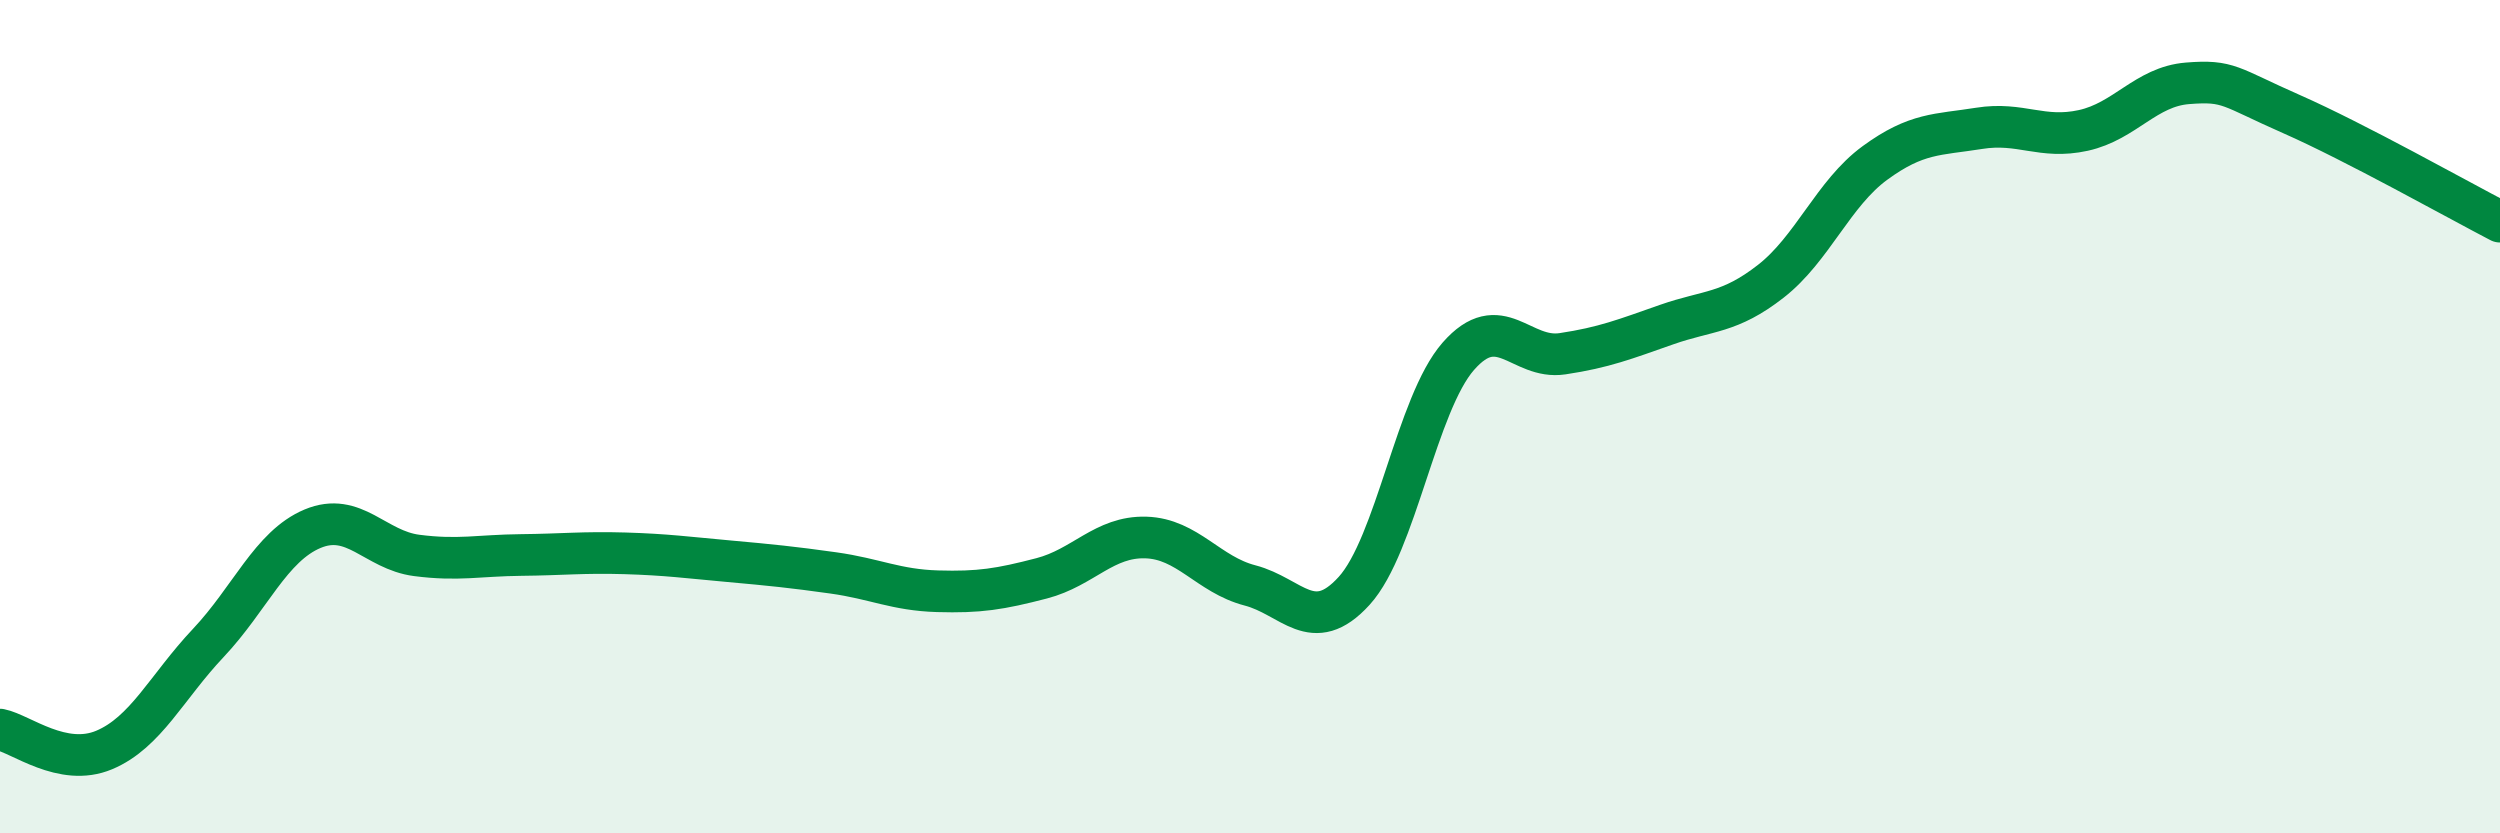
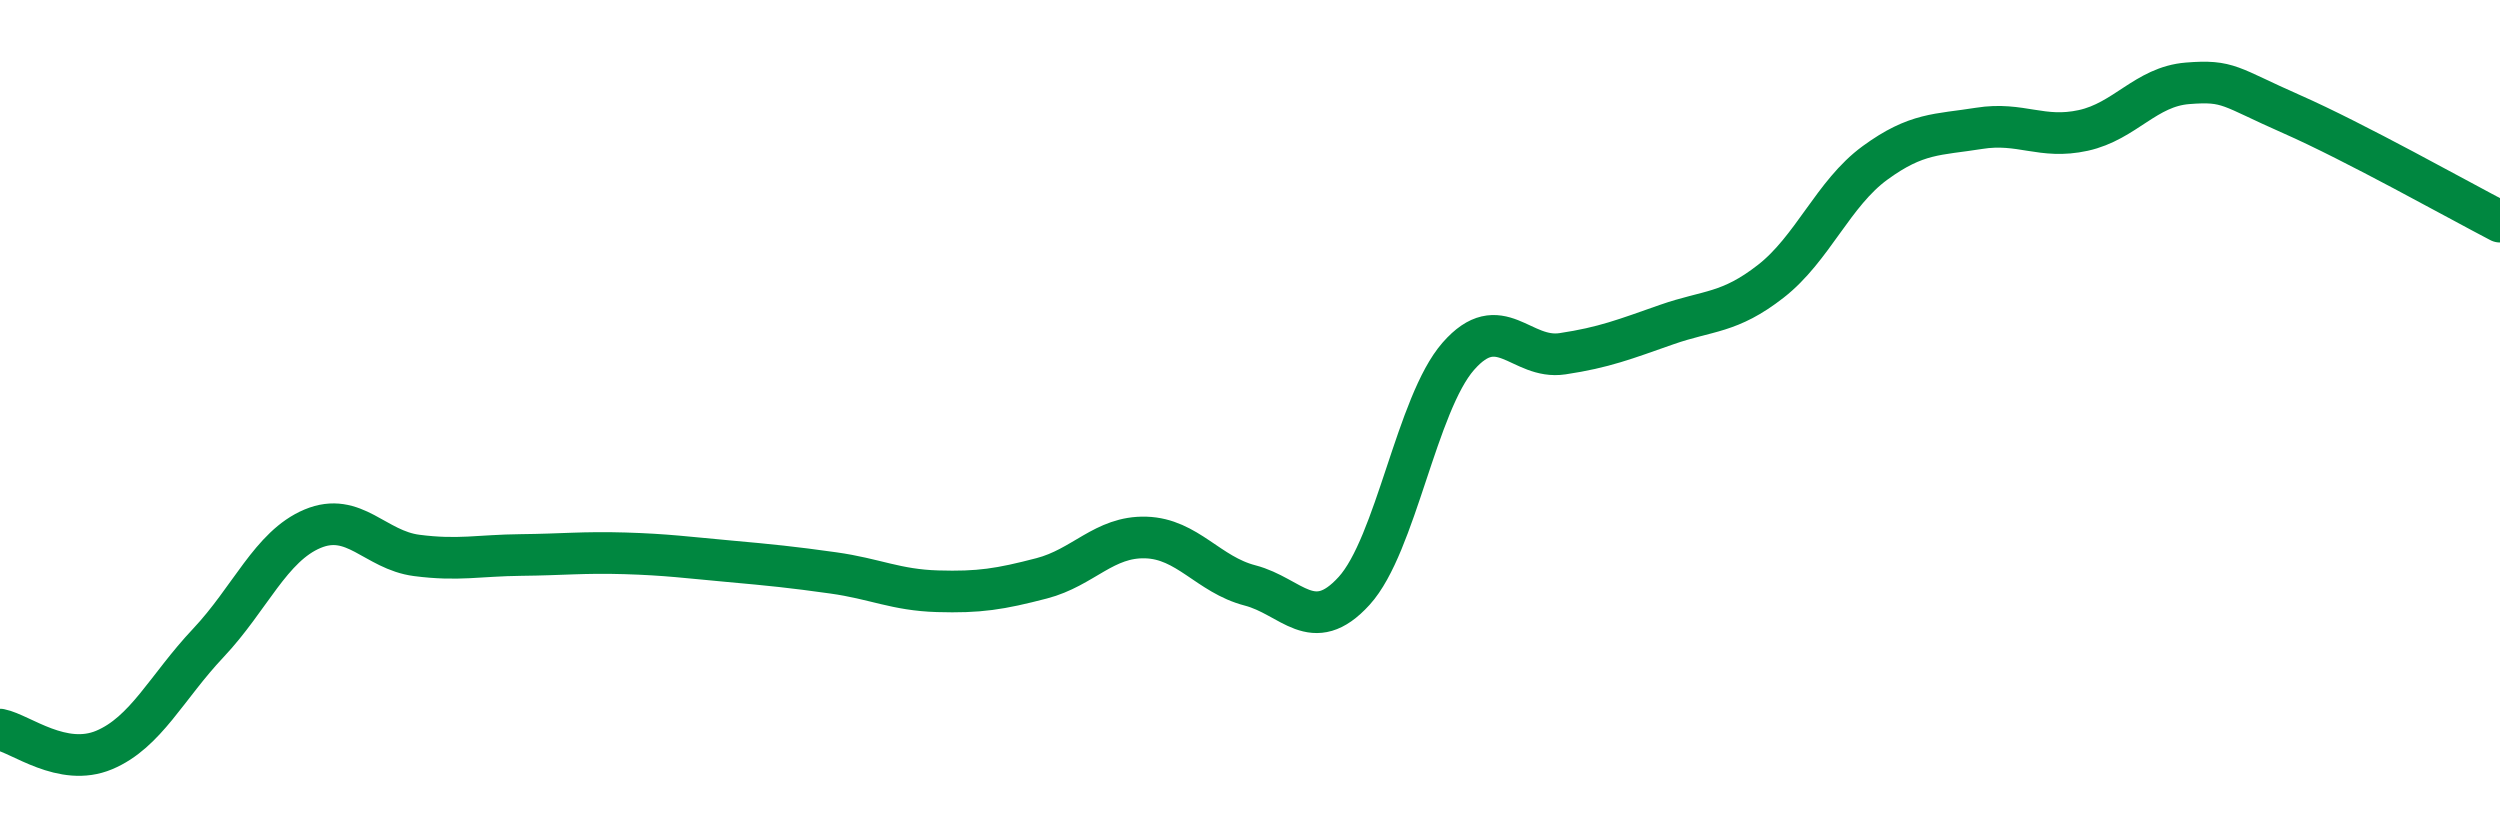
<svg xmlns="http://www.w3.org/2000/svg" width="60" height="20" viewBox="0 0 60 20">
-   <path d="M 0,17.51 C 0.5,17.61 1.5,18.42 2.5,18 C 3.5,17.58 4,16.49 5,15.43 C 6,14.37 6.5,13.11 7.5,12.69 C 8.5,12.27 9,13.2 10,13.33 C 11,13.46 11.5,13.33 12.5,13.32 C 13.5,13.31 14,13.25 15,13.28 C 16,13.31 16.5,13.38 17.5,13.47 C 18.5,13.56 19,13.61 20,13.75 C 21,13.89 21.5,14.16 22.5,14.19 C 23.5,14.22 24,14.14 25,13.88 C 26,13.62 26.5,12.87 27.5,12.9 C 28.5,12.93 29,13.79 30,14.05 C 31,14.31 31.5,15.28 32.5,14.18 C 33.5,13.08 34,9.69 35,8.55 C 36,7.41 36.5,8.64 37.5,8.49 C 38.5,8.34 39,8.14 40,7.79 C 41,7.44 41.5,7.53 42.5,6.75 C 43.5,5.97 44,4.64 45,3.91 C 46,3.18 46.5,3.24 47.5,3.08 C 48.5,2.92 49,3.35 50,3.13 C 51,2.91 51.5,2.08 52.5,2 C 53.5,1.92 53.5,2.08 55,2.74 C 56.5,3.4 59,4.8 60,5.32L60 20L0 20Z" fill="#008740" opacity="0.1" stroke-linecap="round" stroke-linejoin="round" />
  <path d="M 0,17.51 C 0.5,17.61 1.5,18.42 2.5,18 C 3.5,17.58 4,16.49 5,15.43 C 6,14.37 6.5,13.11 7.5,12.69 C 8.5,12.27 9,13.2 10,13.33 C 11,13.46 11.5,13.33 12.5,13.32 C 13.5,13.31 14,13.25 15,13.28 C 16,13.31 16.5,13.38 17.5,13.47 C 18.5,13.56 19,13.61 20,13.75 C 21,13.89 21.5,14.16 22.5,14.19 C 23.5,14.22 24,14.14 25,13.88 C 26,13.62 26.5,12.87 27.5,12.9 C 28.5,12.93 29,13.79 30,14.05 C 31,14.31 31.5,15.28 32.5,14.18 C 33.5,13.08 34,9.69 35,8.55 C 36,7.41 36.5,8.64 37.5,8.49 C 38.5,8.34 39,8.14 40,7.79 C 41,7.44 41.5,7.53 42.5,6.75 C 43.5,5.97 44,4.64 45,3.91 C 46,3.18 46.5,3.24 47.5,3.08 C 48.5,2.92 49,3.35 50,3.13 C 51,2.91 51.5,2.08 52.5,2 C 53.5,1.92 53.5,2.08 55,2.74 C 56.5,3.4 59,4.8 60,5.32" stroke="#008740" stroke-width="1" fill="none" stroke-linecap="round" stroke-linejoin="round" />
</svg>